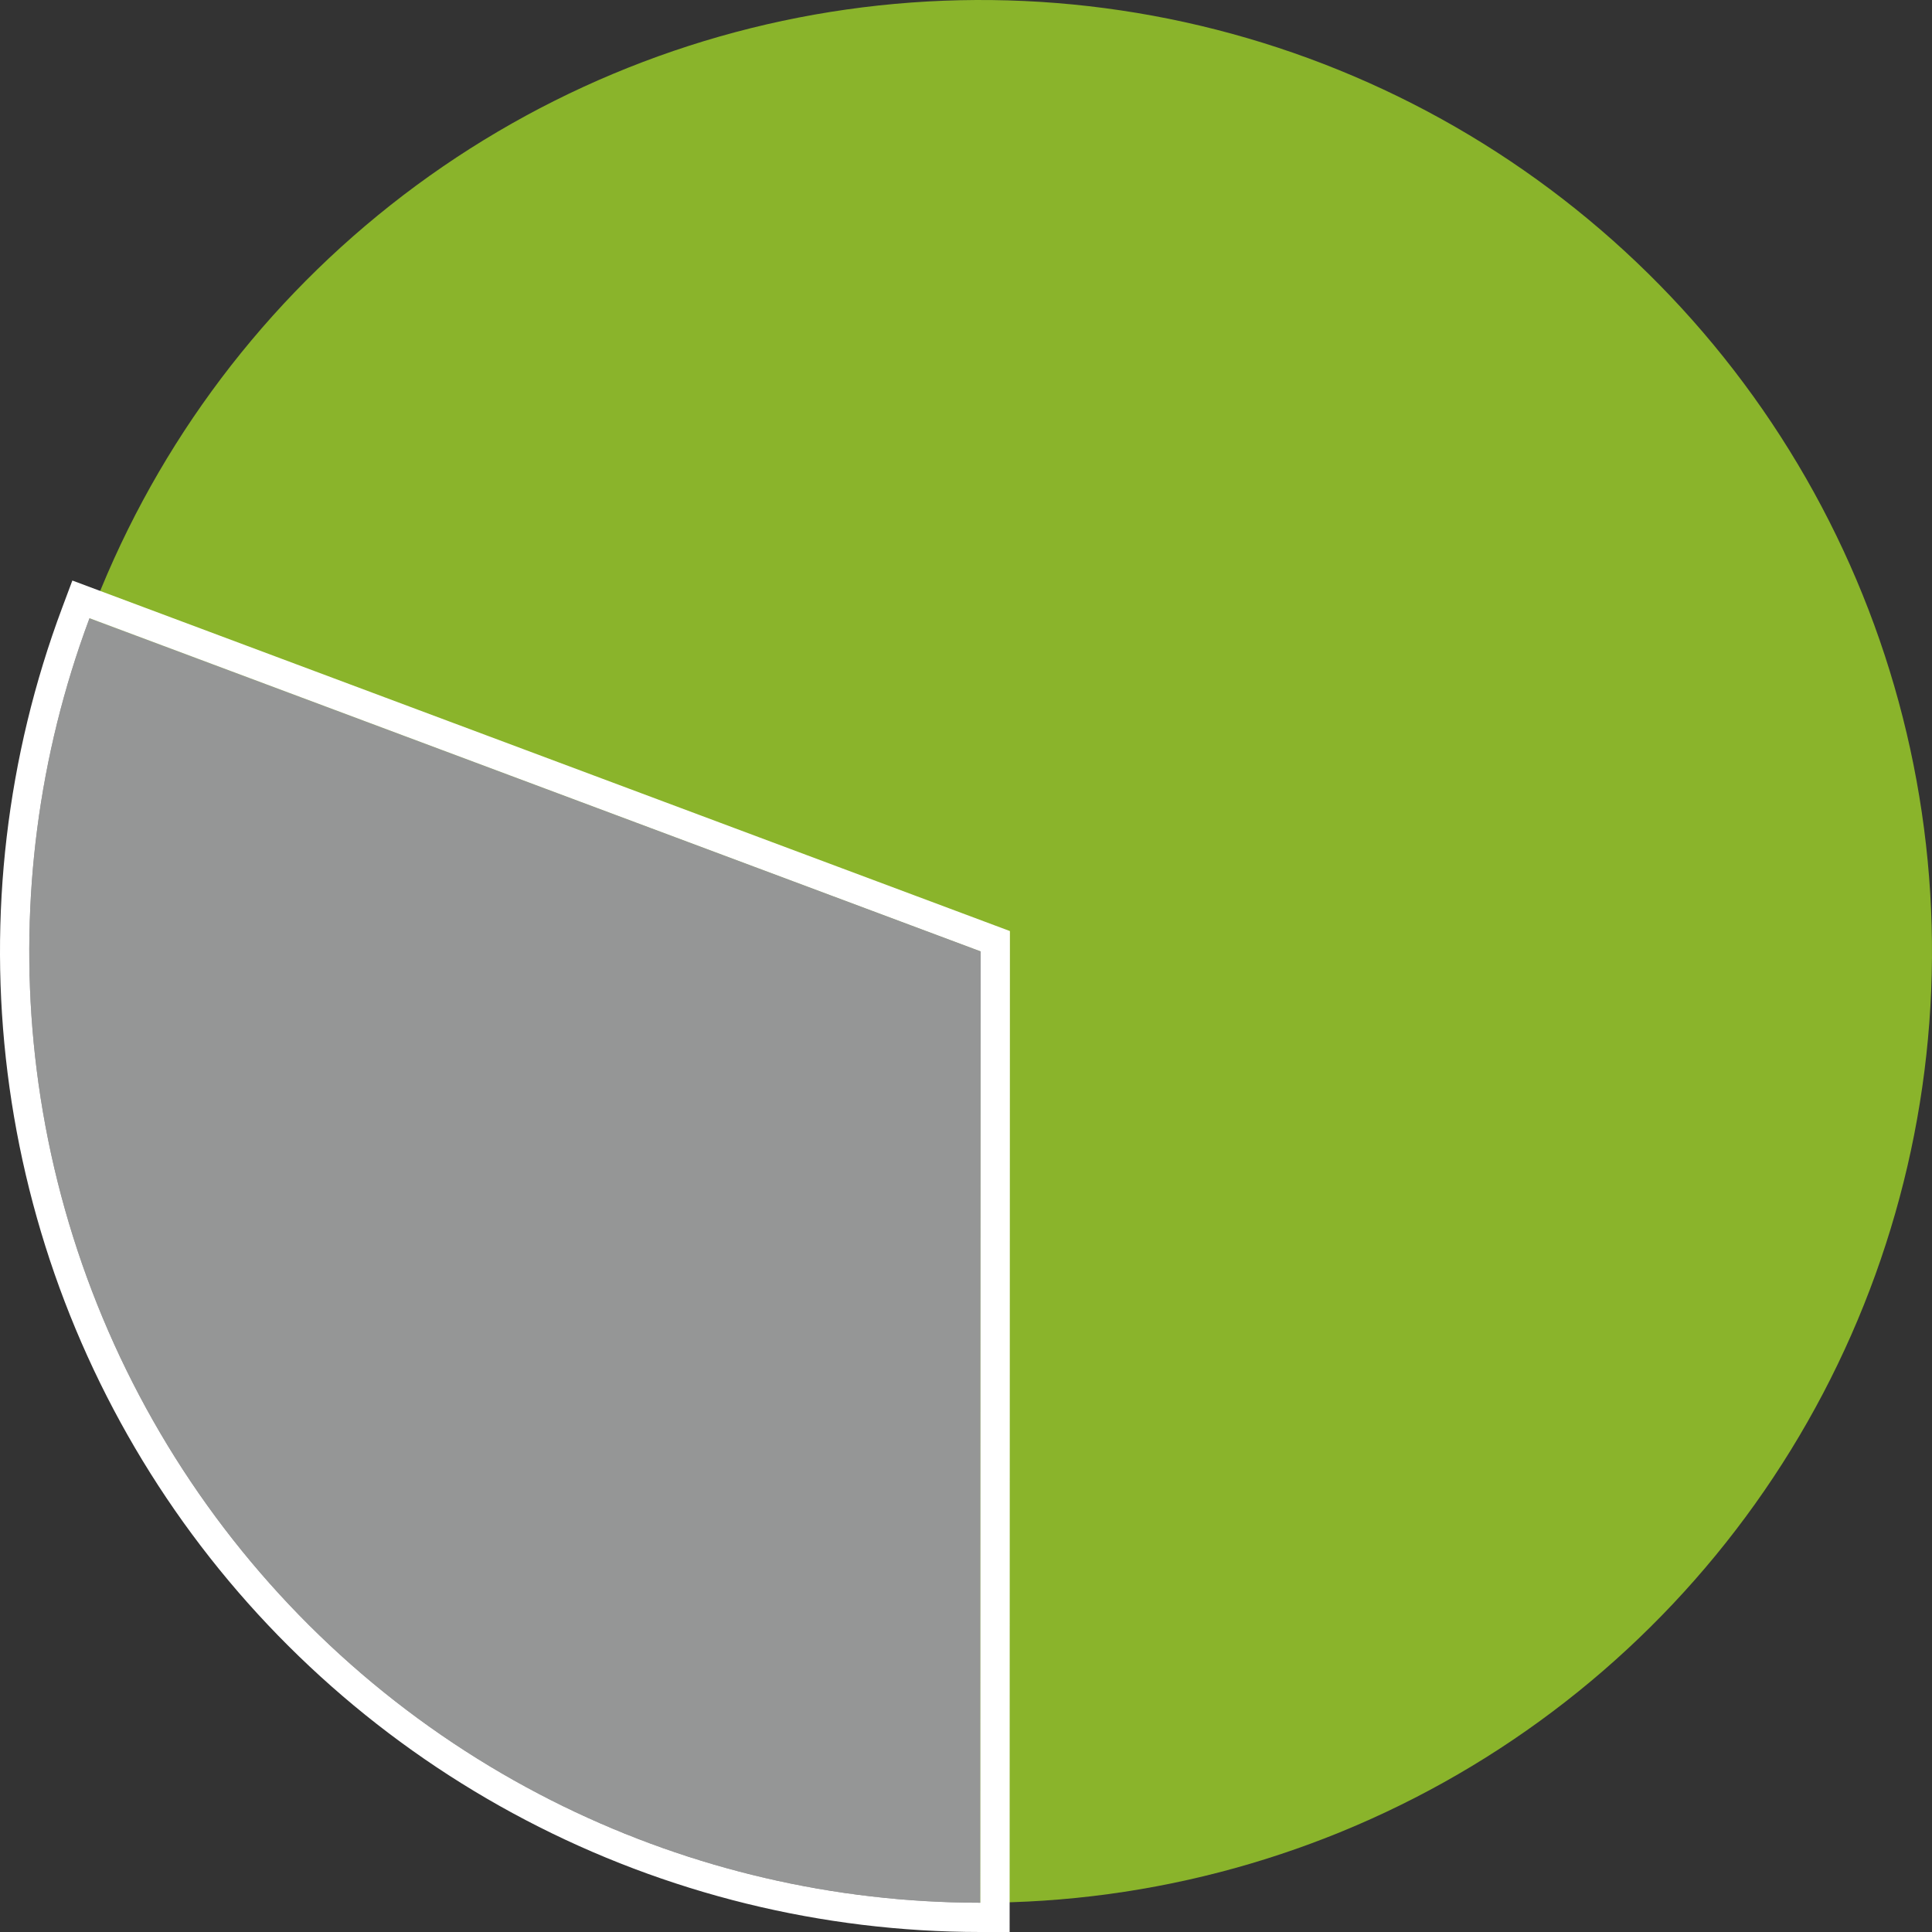
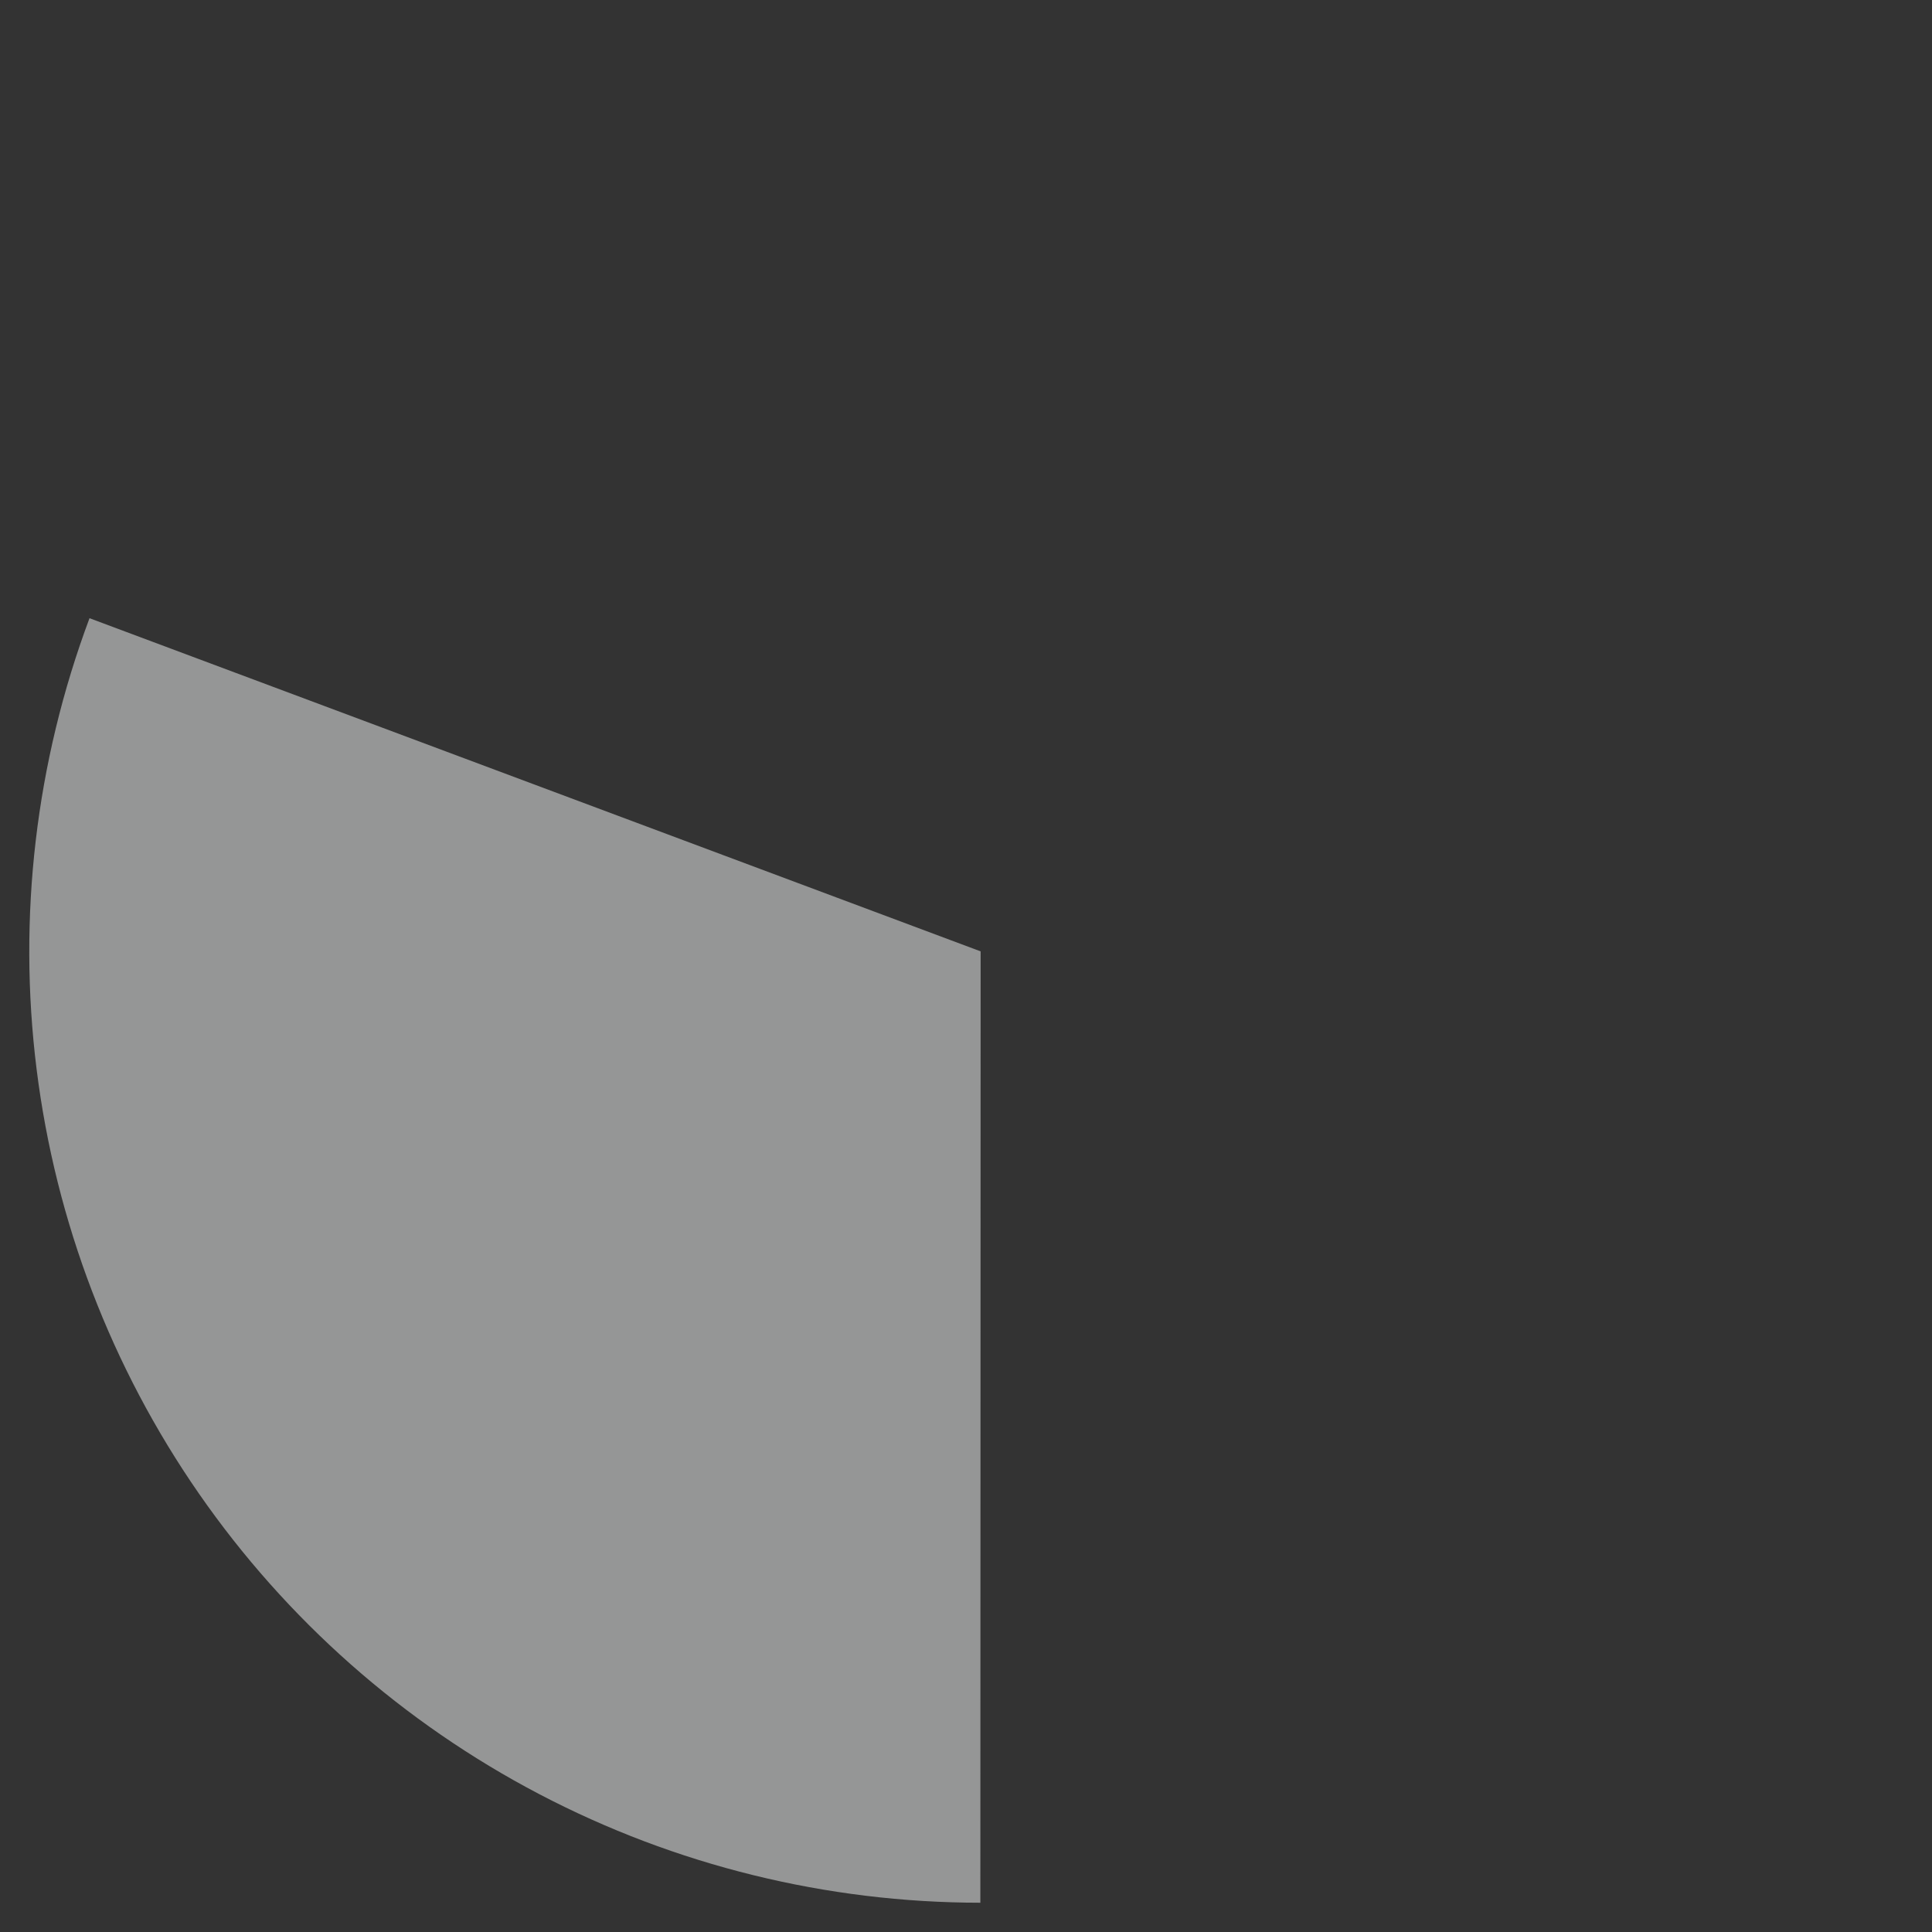
<svg xmlns="http://www.w3.org/2000/svg" width="198" height="198" viewBox="0 0 198 198" fill="none">
  <rect x="0" y="0" width="198" height="198" fill="#333333" stroke="none" />
-   <path d="M9.153 63.411C15.38 46.725 26.059 32.063 40.03 21.017C54.002 9.971 70.731 2.963 88.404 0.753C106.077 -1.456 124.017 1.217 140.278 8.483C156.539 15.749 170.498 27.331 180.642 41.97C190.785 56.61 196.725 73.748 197.817 91.525C198.908 109.302 195.11 127.038 186.833 142.809C178.556 158.579 166.118 171.781 150.869 180.982C135.619 190.183 118.141 195.031 100.33 195L100.5 97.5L9.153 63.411Z" fill="#8AB42B" />
  <path d="M9.174 63.356C3.661 78.103 1.8 93.965 3.752 109.587C5.704 125.209 11.41 140.127 20.382 153.063C29.354 166 41.325 176.572 55.272 183.875C69.219 191.178 84.728 194.995 100.471 195L100.5 97.5L9.174 63.356Z" fill="#959696" />
-   <path fill-rule="evenodd" clip-rule="evenodd" d="M7.415 59.495L103.501 95.419L103.471 198.001L100.471 198C84.243 197.995 68.257 194.061 53.881 186.533C39.504 179.005 27.165 168.108 17.916 154.773C8.668 141.438 2.787 126.062 0.775 109.959C-1.237 93.856 0.681 77.506 6.364 62.305L7.415 59.495ZM97.472 194.953C82.762 194.496 68.333 190.714 55.272 183.875C41.325 176.572 29.354 166 20.382 153.063C11.41 140.127 5.704 125.209 3.752 109.587C1.925 94.958 3.44 80.119 8.167 66.182C8.488 65.236 8.823 64.294 9.174 63.356L100.5 97.5L100.471 195C100.471 195 100.472 195 100.471 195C99.471 195 98.47 194.984 97.472 194.953Z" fill="white" />
</svg>